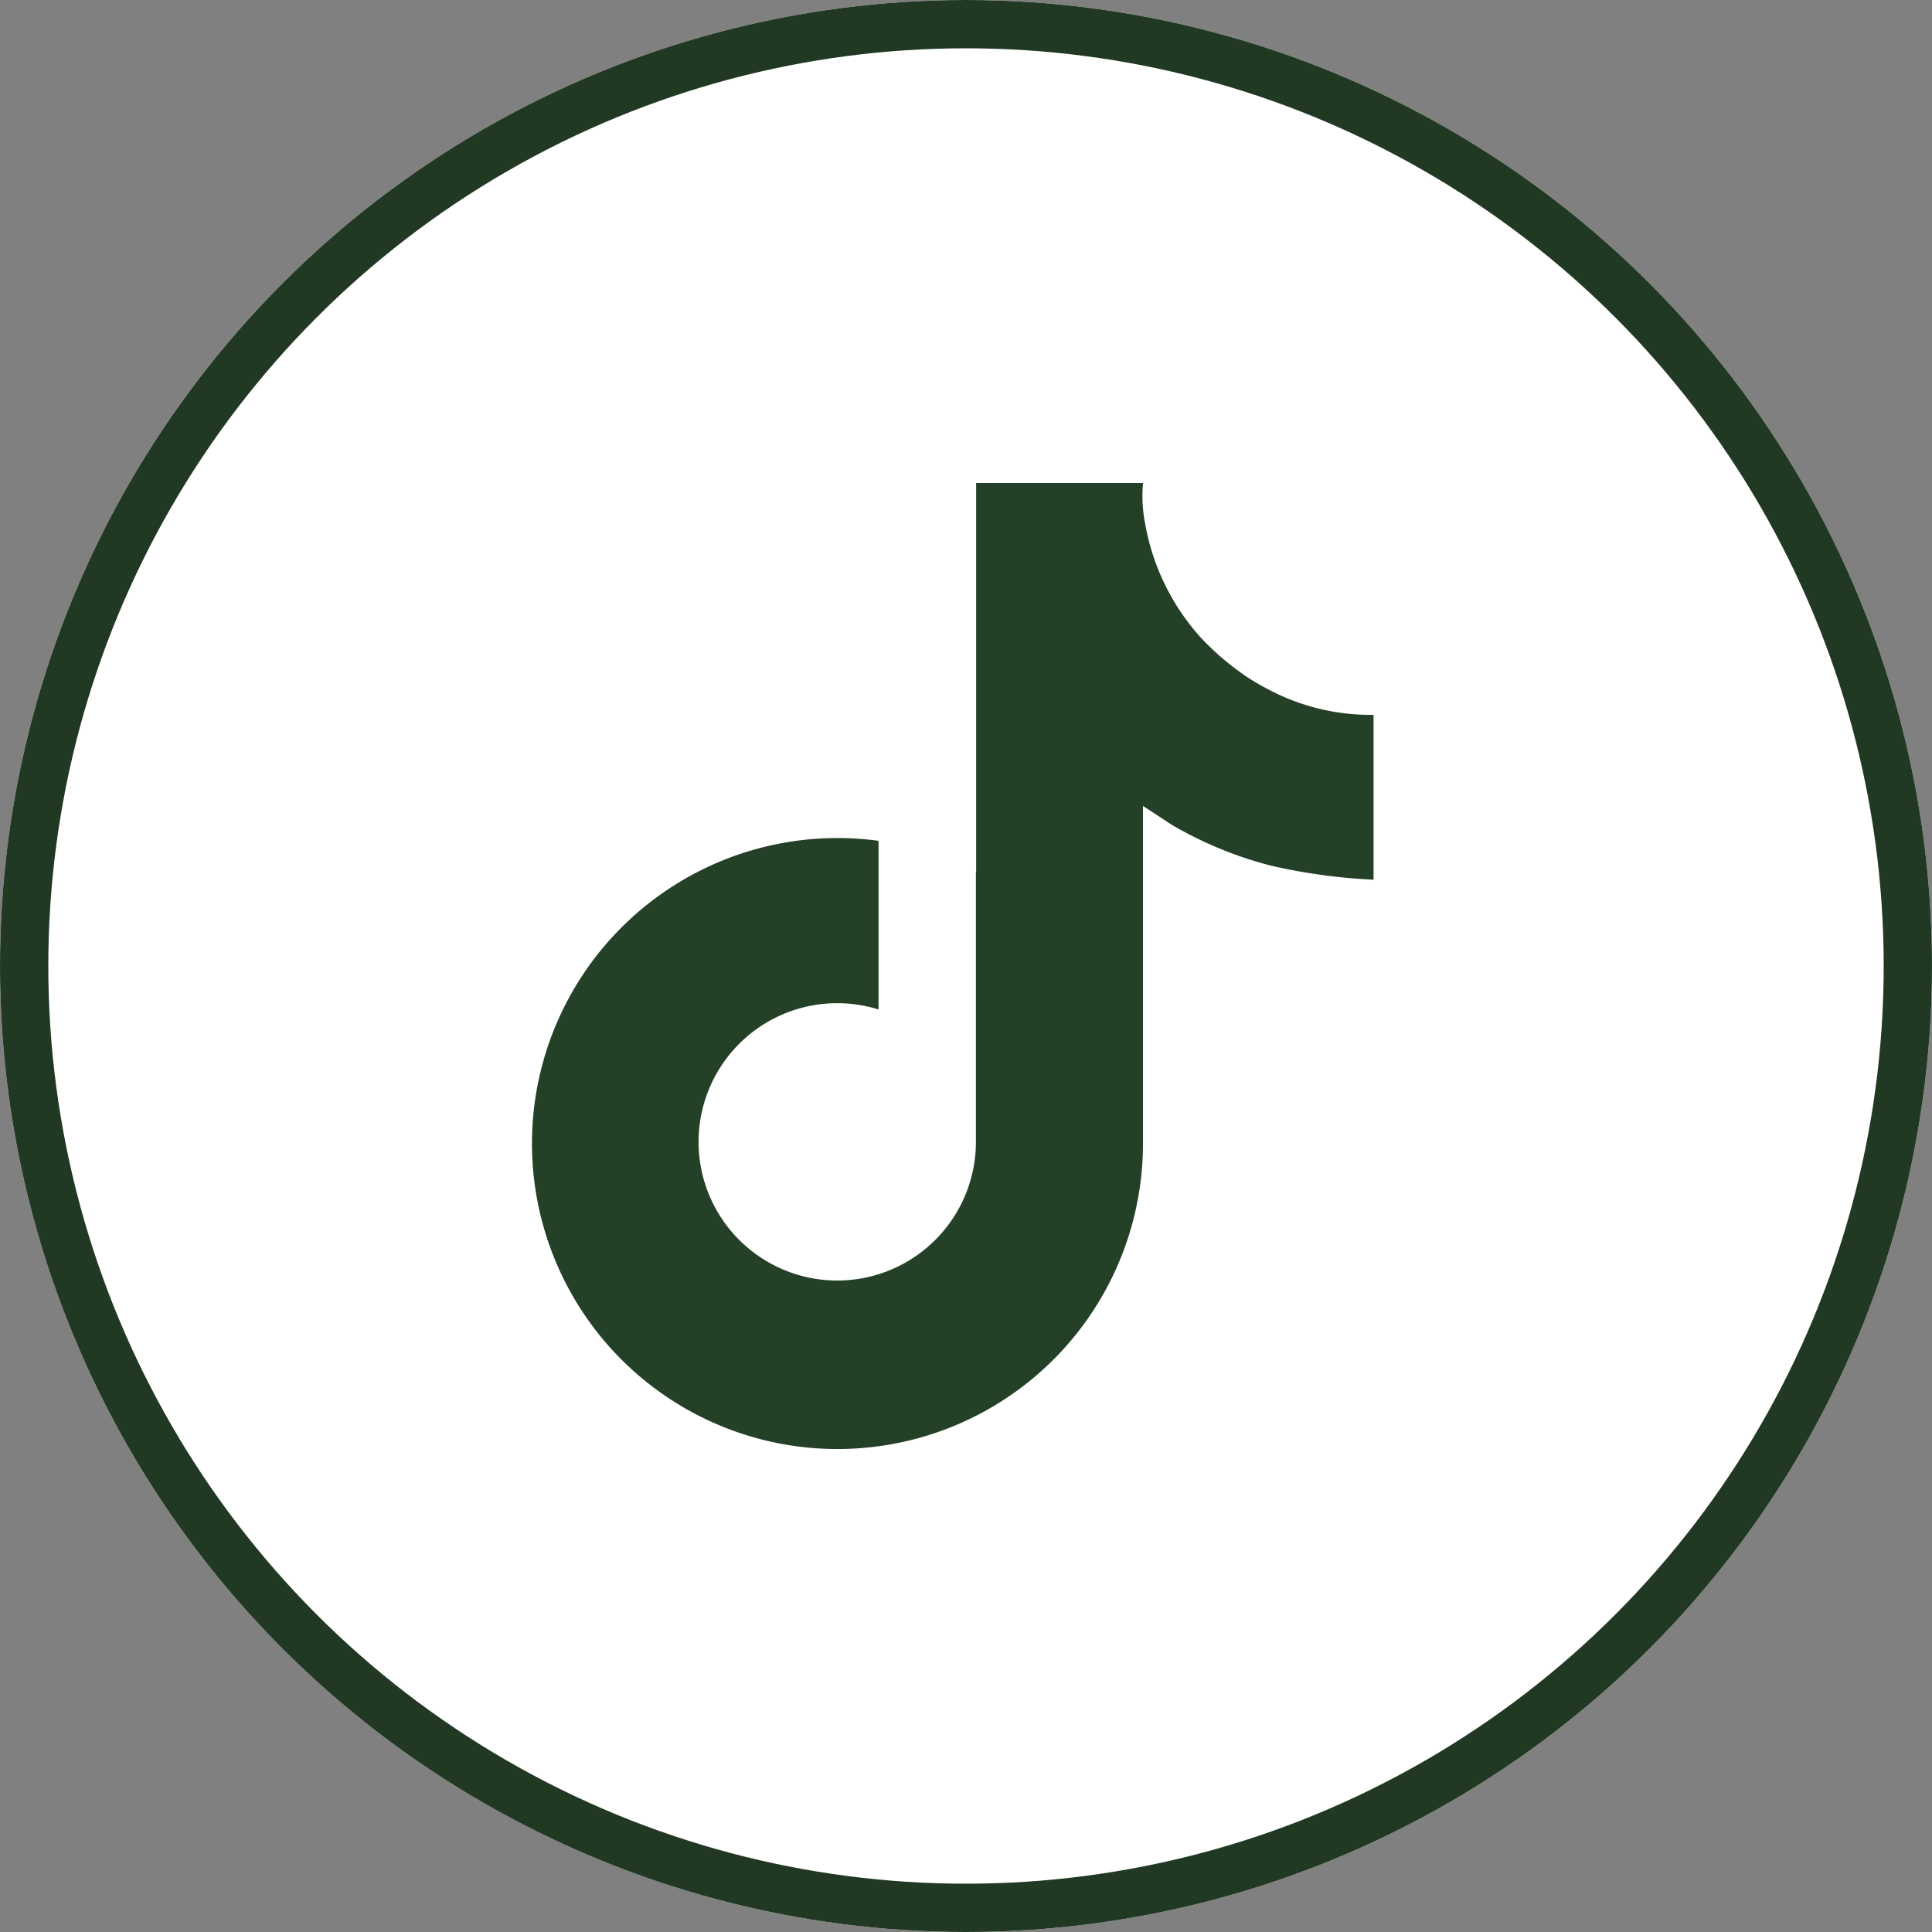
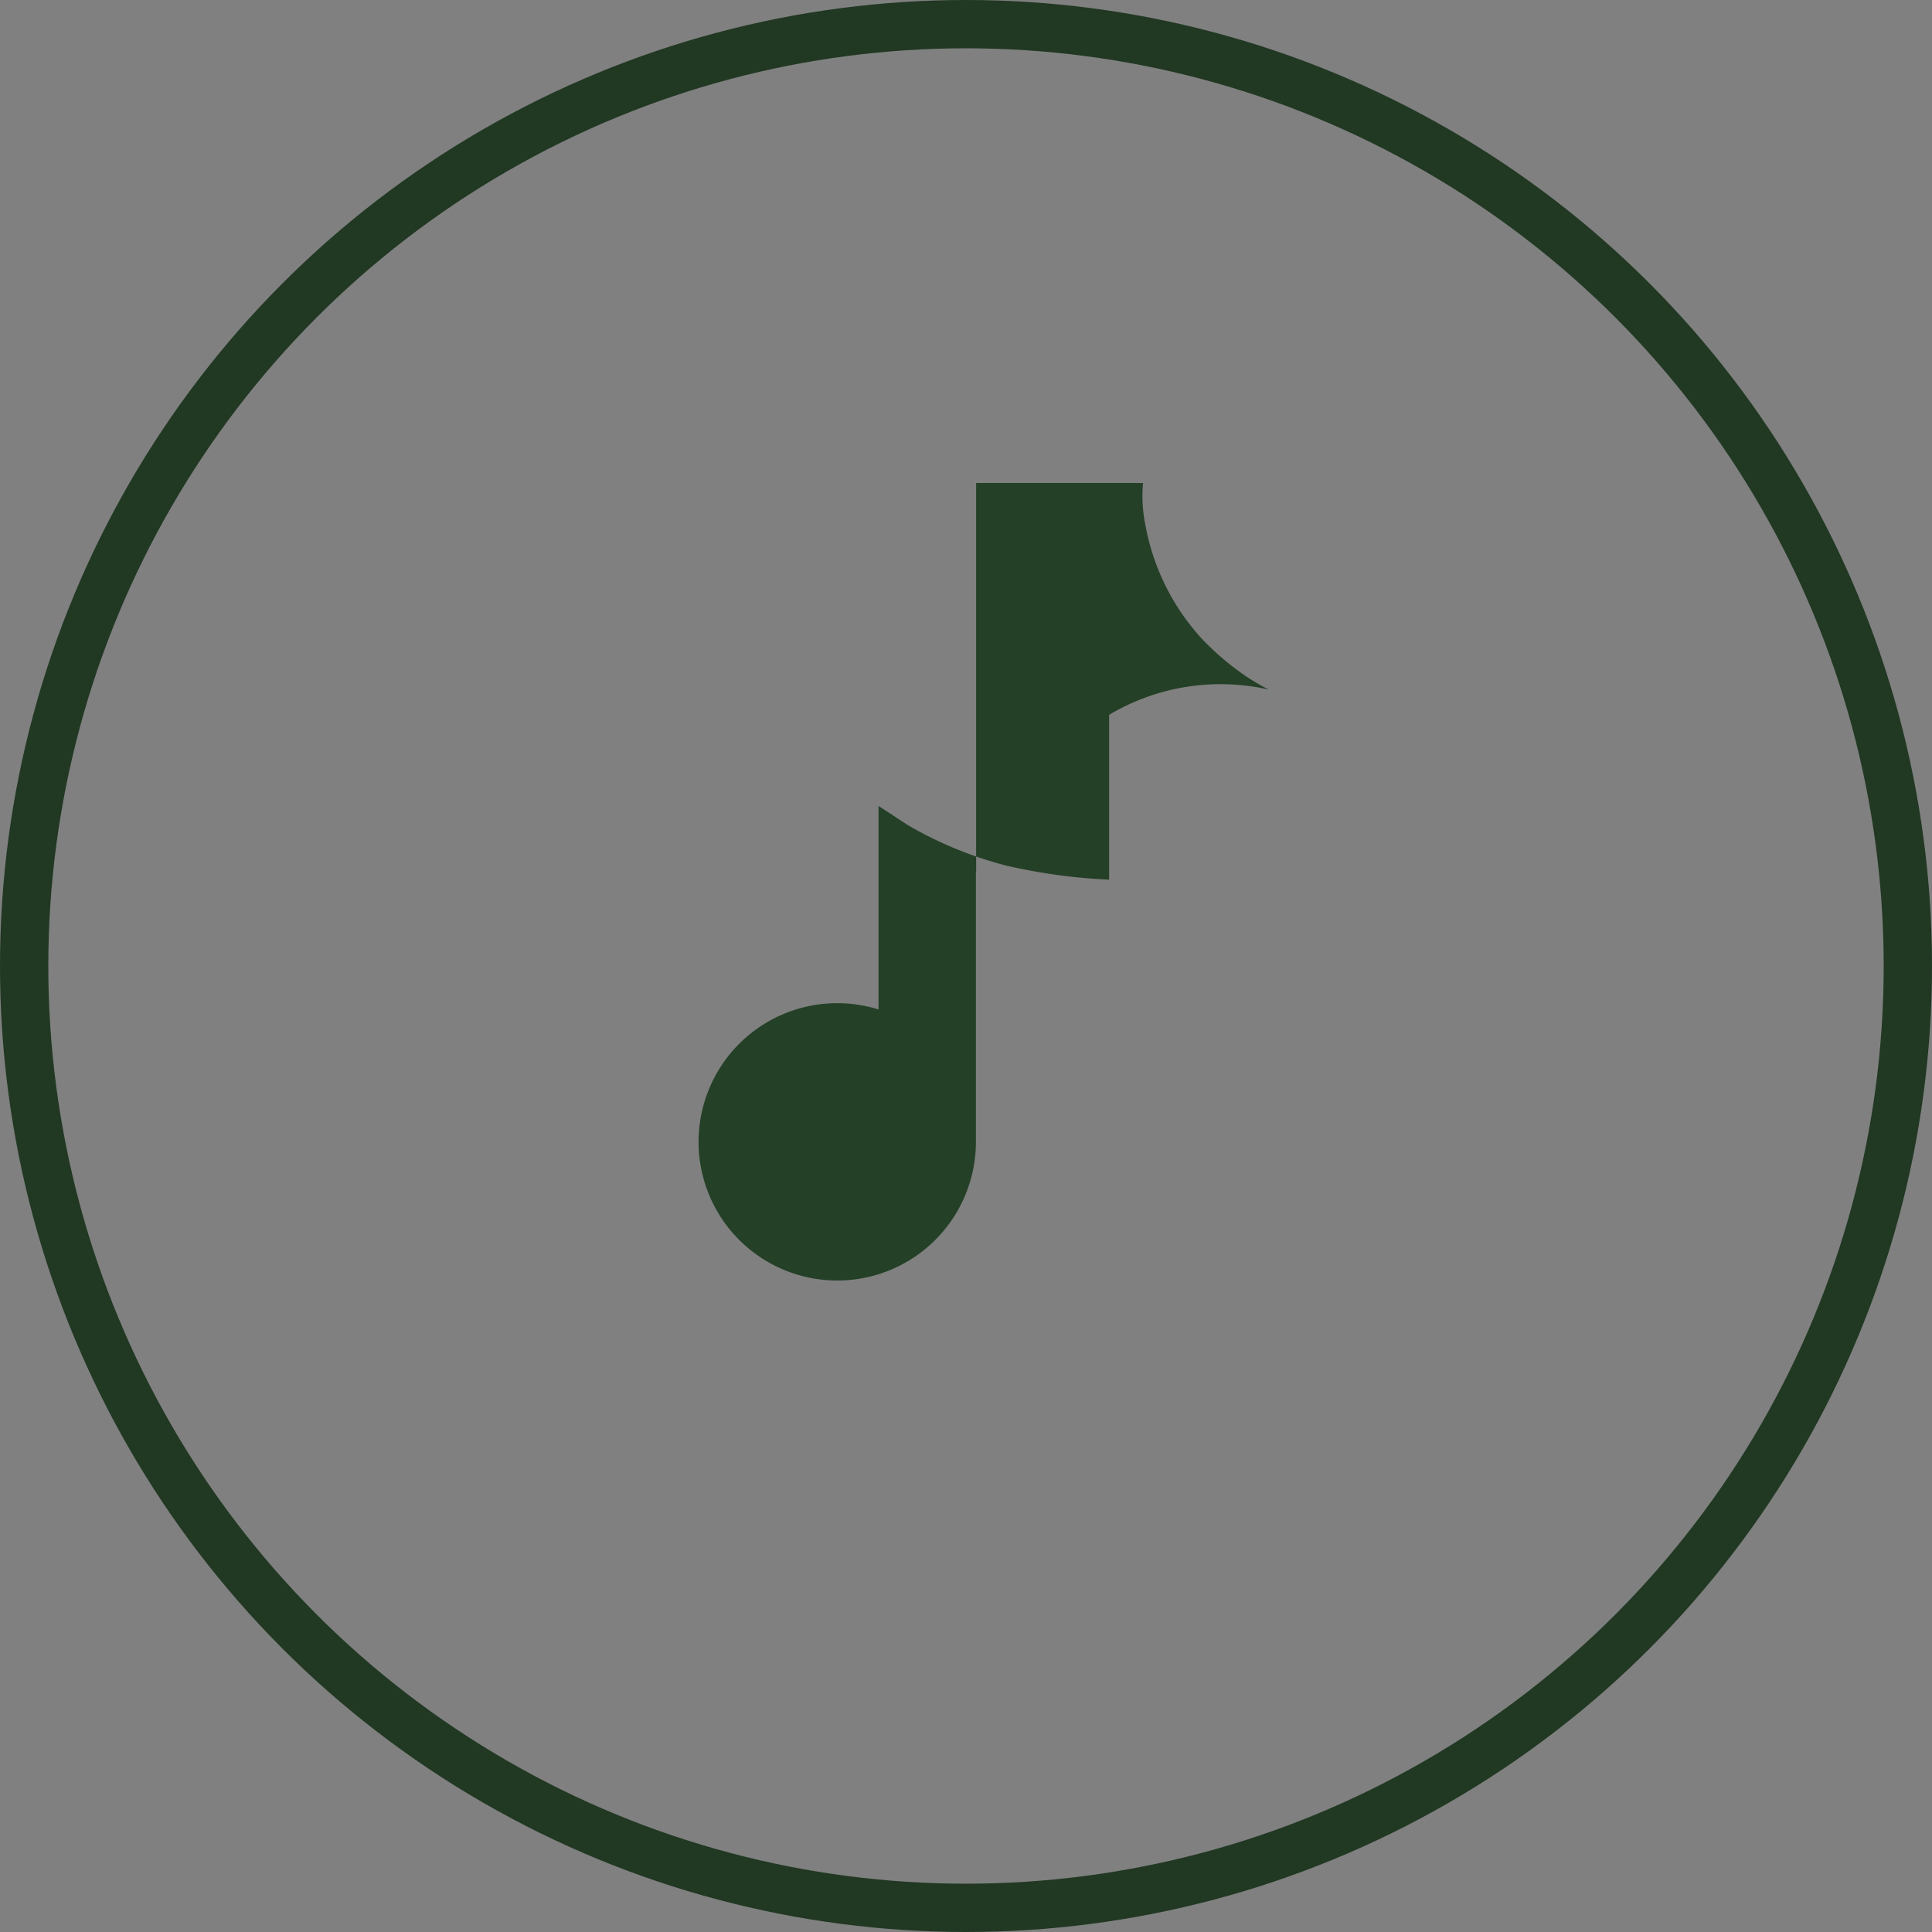
<svg xmlns="http://www.w3.org/2000/svg" width="40" height="40" viewBox="0 0 40 40">
  <rect x="0" y="0" width="40" height="40" fill="#808080" stroke="none" />
  <g id="Group_3434" data-name="Group 3434" transform="translate(-680 -2817)">
    <g id="Ellipse_5" data-name="Ellipse 5" transform="translate(680 2817)" fill="#fff" stroke="#213823" stroke-width="1">
-       <circle cx="20" cy="20" r="20" stroke="none" />
      <circle cx="20" cy="20" r="19.5" fill="none" />
    </g>
-     <path id="tiktok" d="M15.267,4.277c-.138-.071-.267-.146-.4-.229h0a5.555,5.555,0,0,1-1.017-.859A4.756,4.756,0,0,1,12.708.838h0A2.926,2.926,0,0,1,12.666,0H9.21V8.044l-.005,0v5.634A2.871,2.871,0,1,1,7.189,10.9V7.408a6.325,6.325,0,1,0,5.475,6.28v-.294h0V6.687c.042.025.6.392.6.392a8.011,8.011,0,0,0,2.06.846,11.924,11.924,0,0,0,2.114.288V4.8A4.506,4.506,0,0,1,15.267,4.277Z" transform="translate(691 2827)" fill="#244027" />
+     <path id="tiktok" d="M15.267,4.277c-.138-.071-.267-.146-.4-.229h0a5.555,5.555,0,0,1-1.017-.859A4.756,4.756,0,0,1,12.708.838h0A2.926,2.926,0,0,1,12.666,0H9.21V8.044l-.005,0v5.634A2.871,2.871,0,1,1,7.189,10.9V7.408v-.294h0V6.687c.042.025.6.392.6.392a8.011,8.011,0,0,0,2.06.846,11.924,11.924,0,0,0,2.114.288V4.8A4.506,4.506,0,0,1,15.267,4.277Z" transform="translate(691 2827)" fill="#244027" />
  </g>
</svg>